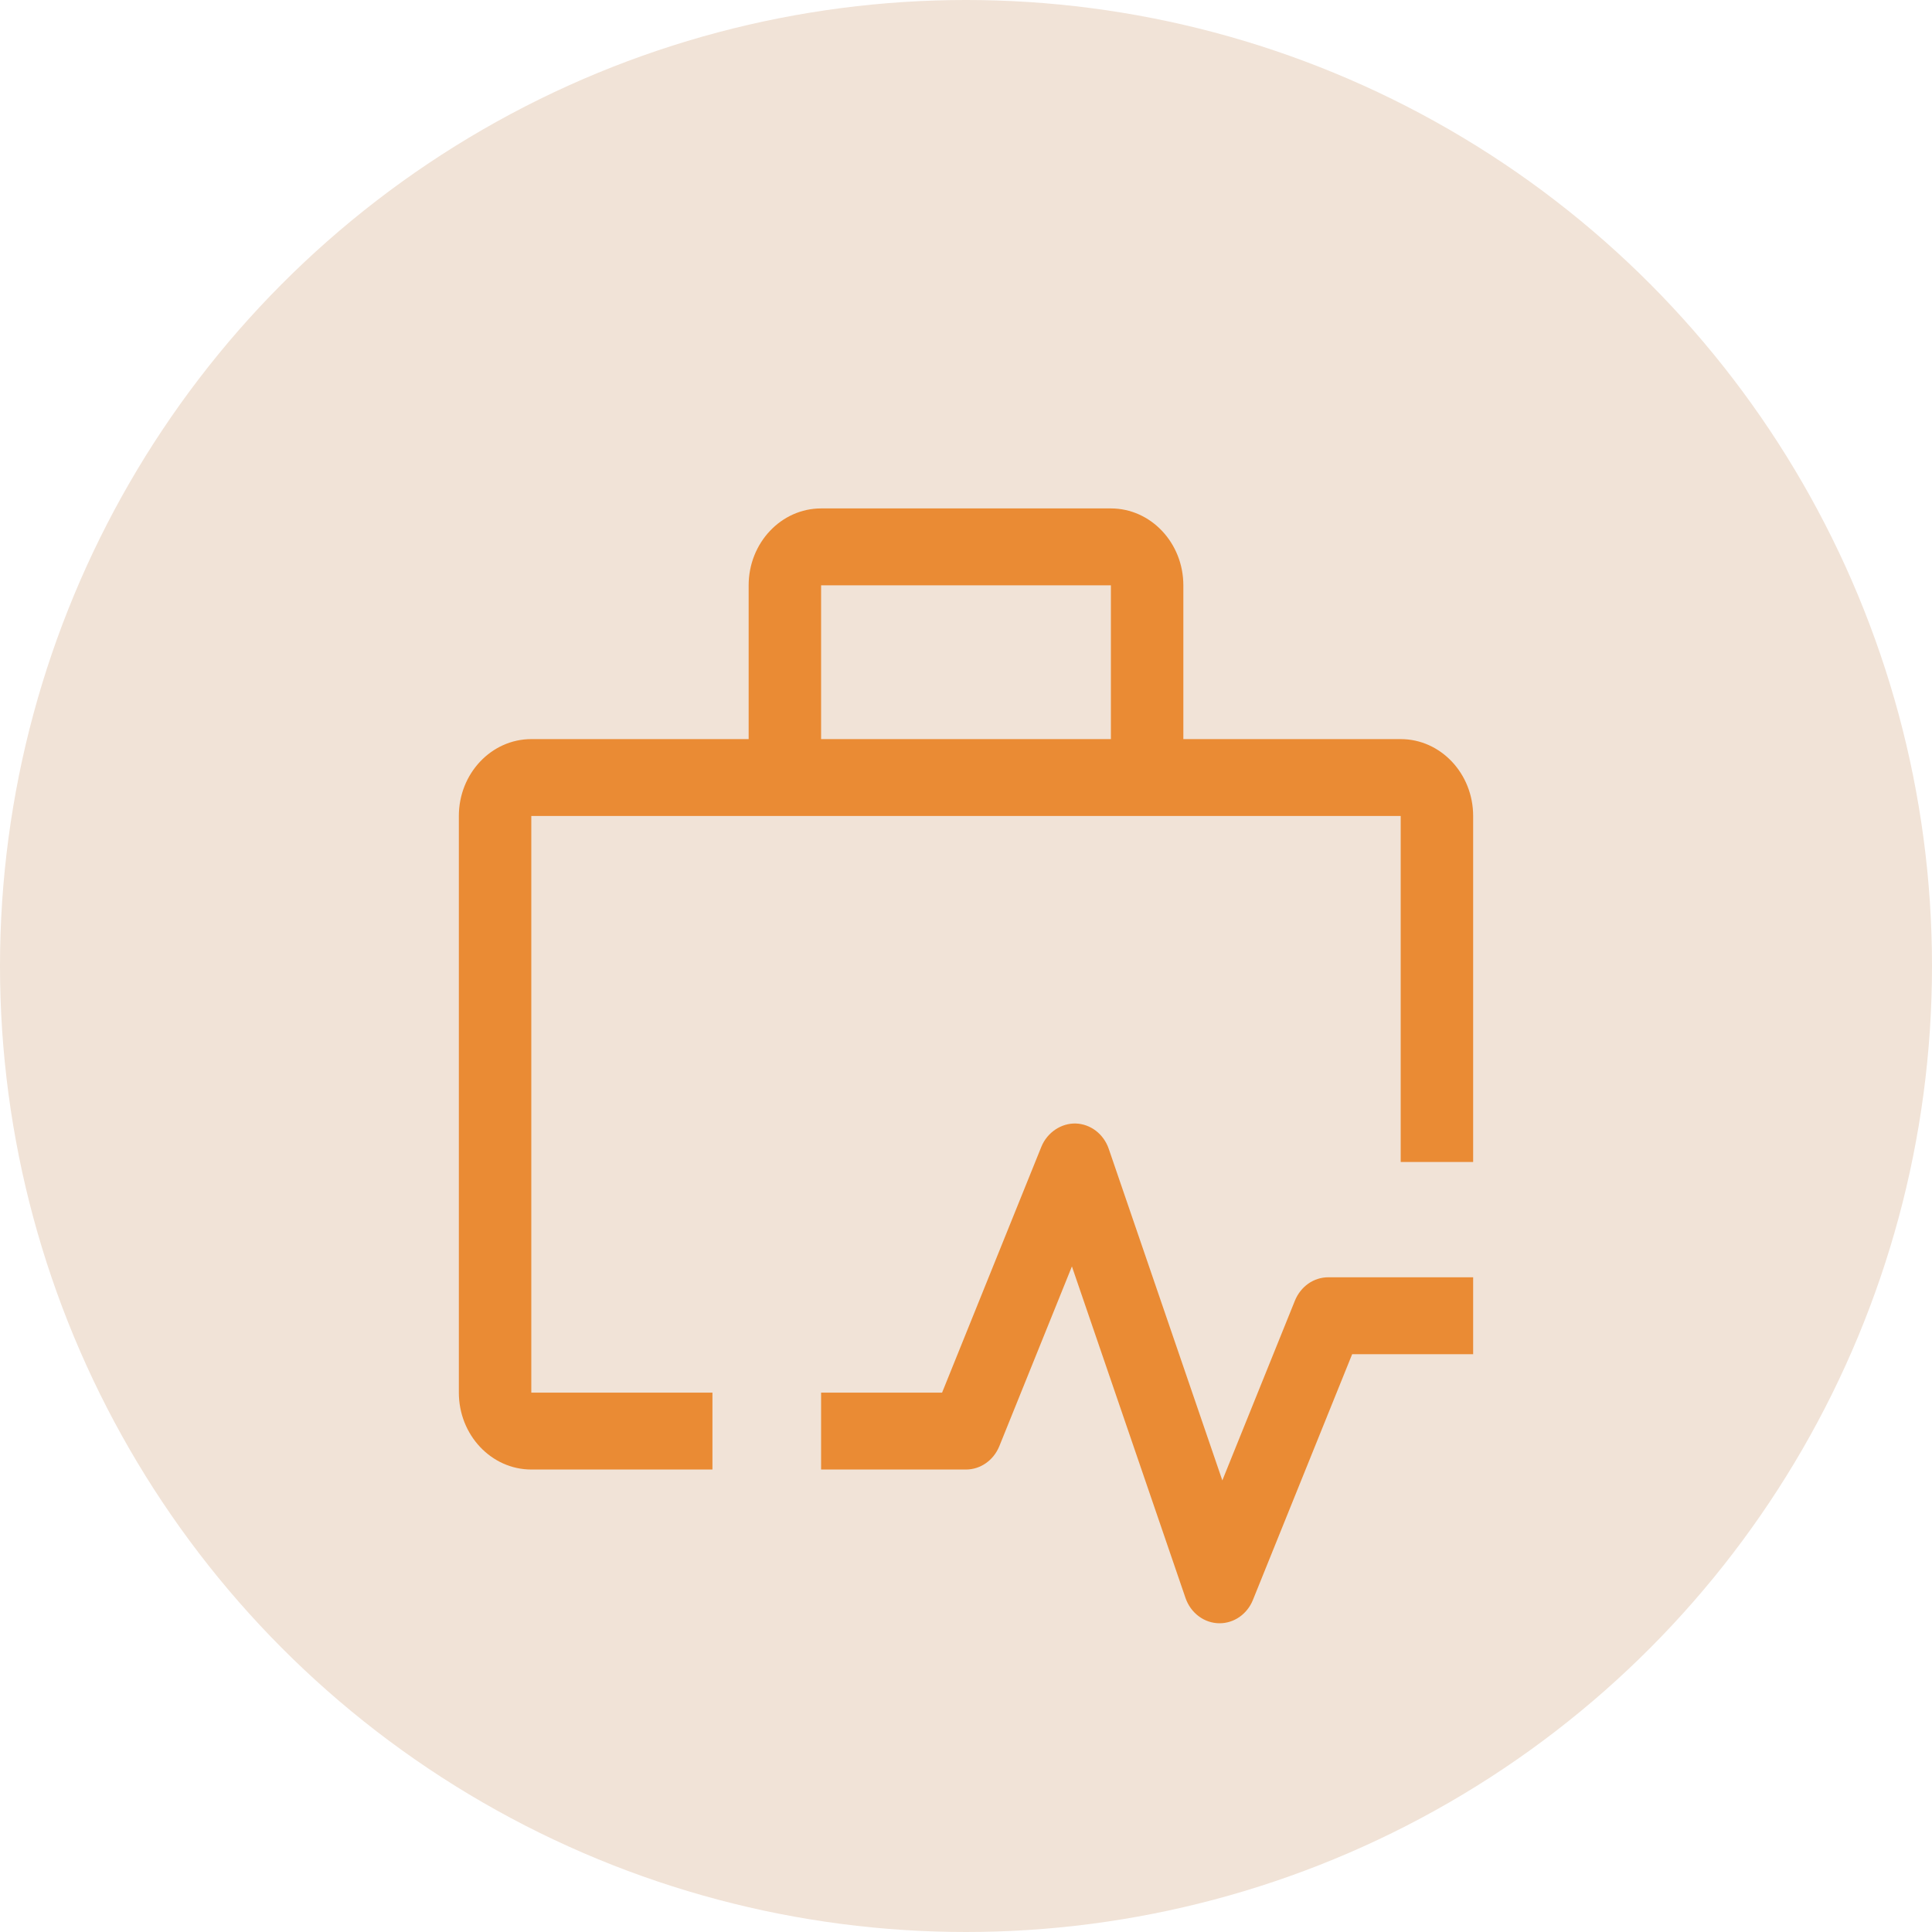
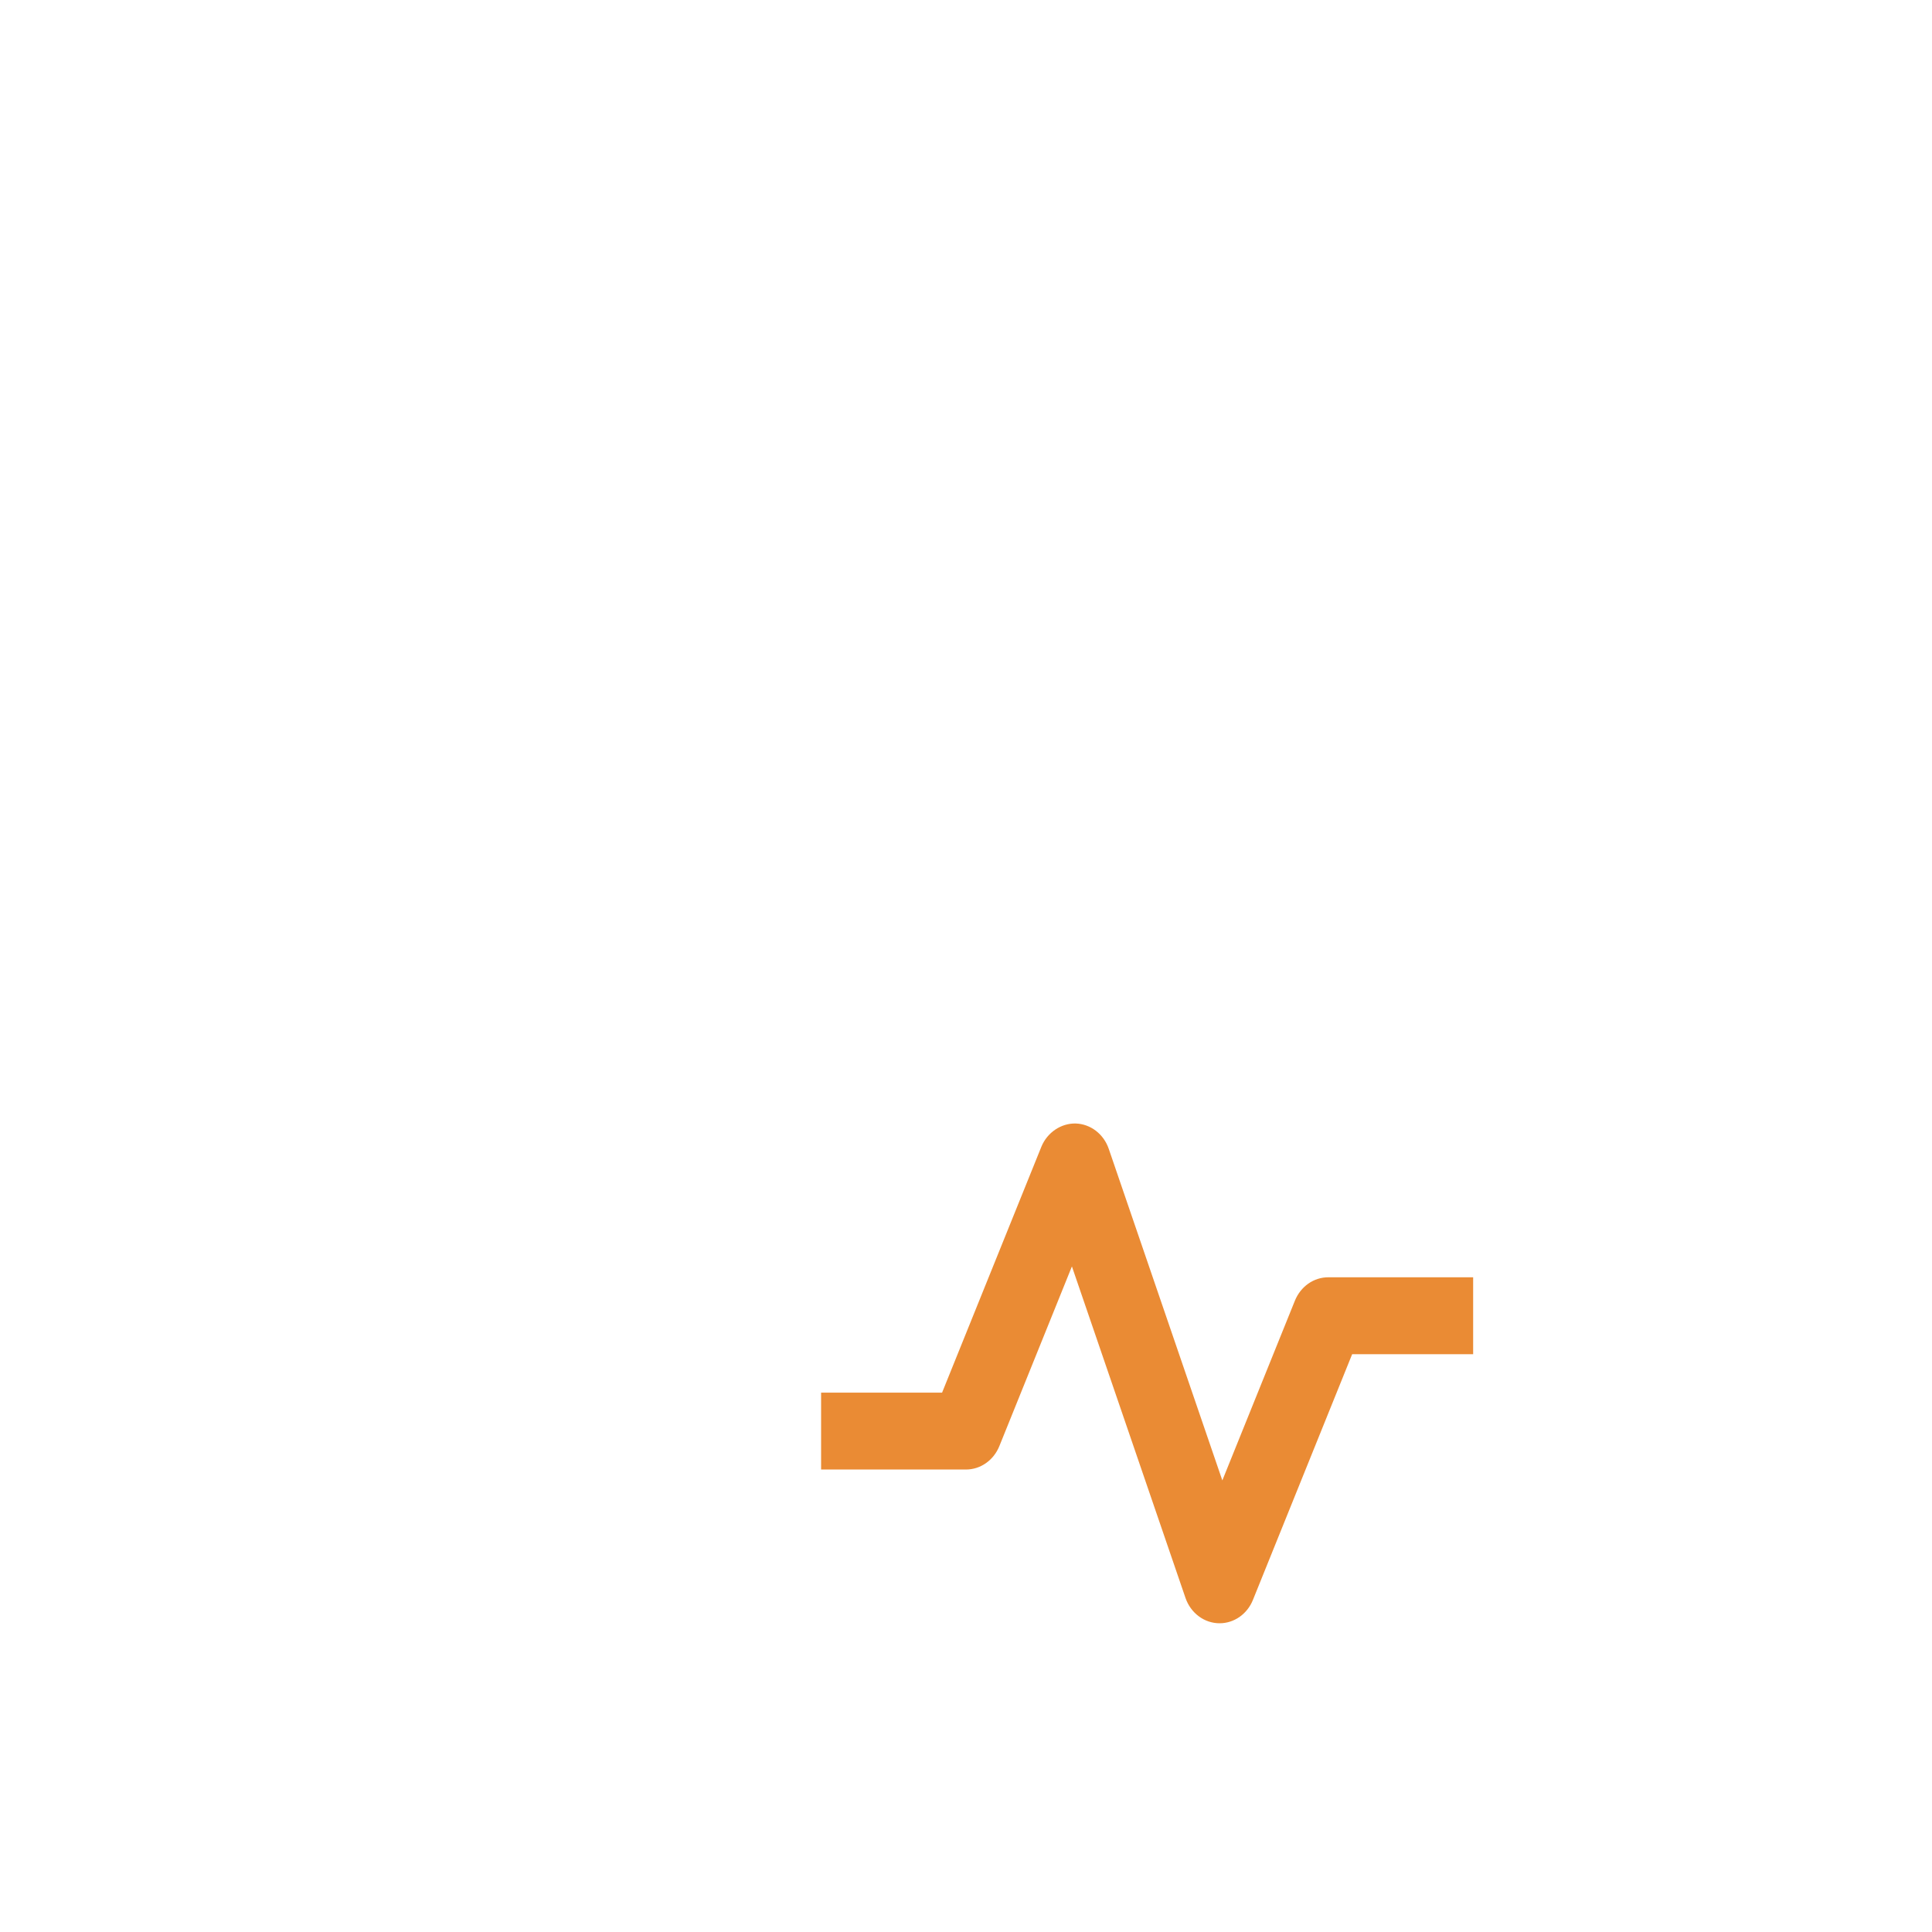
<svg xmlns="http://www.w3.org/2000/svg" width="50" height="50" viewBox="0 0 50 50" fill="none">
-   <circle cx="25" cy="25" r="25" fill="#F1E3D7" />
  <path d="M31.562 42.01C31.37 42.01 31.182 41.947 31.025 41.83C30.867 41.713 30.747 41.547 30.681 41.356L27.741 32.775L25.862 37.428C25.789 37.607 25.669 37.759 25.516 37.866C25.363 37.974 25.183 38.031 25 38.031H21.25V36.041H24.381L26.95 29.679C27.103 29.304 27.465 29.067 27.839 29.076C28.027 29.082 28.209 29.148 28.361 29.264C28.514 29.381 28.63 29.544 28.694 29.731L31.634 38.313L33.513 33.659C33.586 33.48 33.706 33.328 33.859 33.22C34.012 33.113 34.192 33.056 34.375 33.056H38.125V35.046H34.994L32.425 41.407C32.353 41.586 32.232 41.739 32.079 41.846C31.926 41.953 31.746 42.01 31.562 42.01Z" fill="#EA8B34" />
-   <path d="M18.438 36.041H13.75V21.117H36.25V30.072H38.125V21.117C38.125 20.02 37.284 19.128 36.25 19.128H30.625V15.148C30.625 14.051 29.784 13.158 28.75 13.158H21.25C20.216 13.158 19.375 14.051 19.375 15.148V19.128H13.75C12.716 19.128 11.875 20.02 11.875 21.117V36.041C11.875 37.138 12.716 38.031 13.75 38.031H18.438V36.041ZM21.25 15.148H28.75V19.128H21.25V15.148Z" fill="#EA8B34" />
</svg>